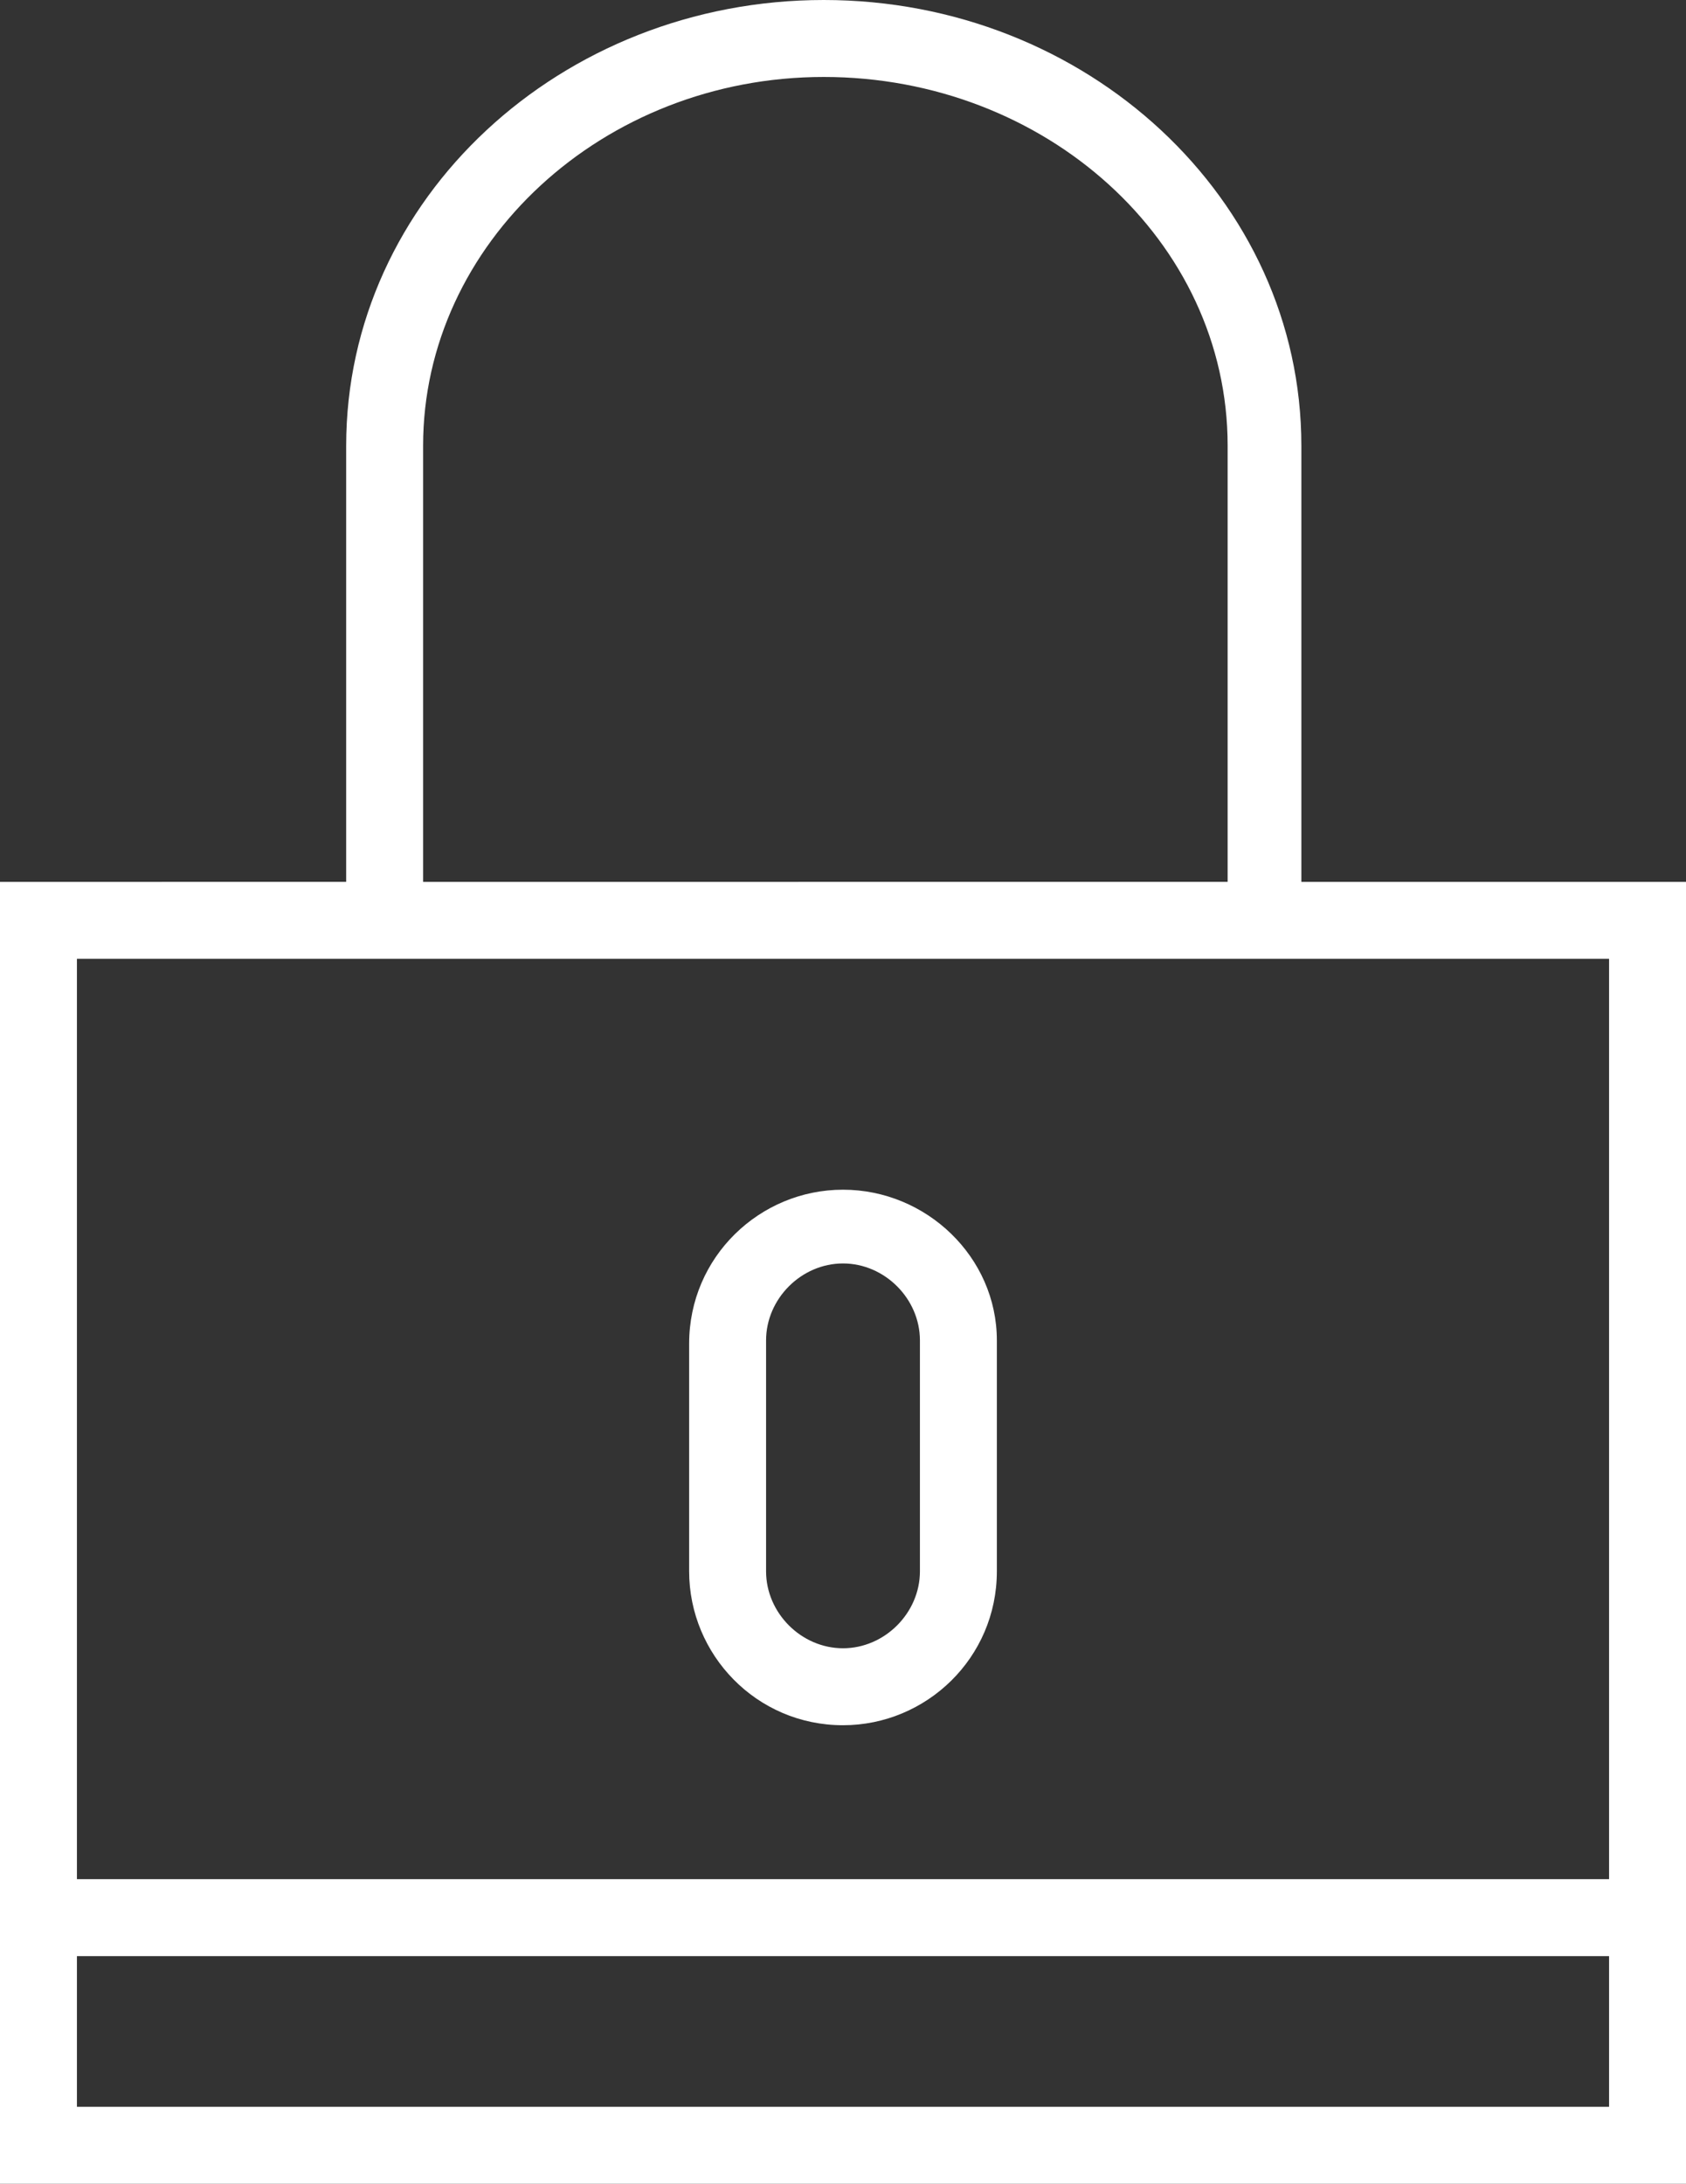
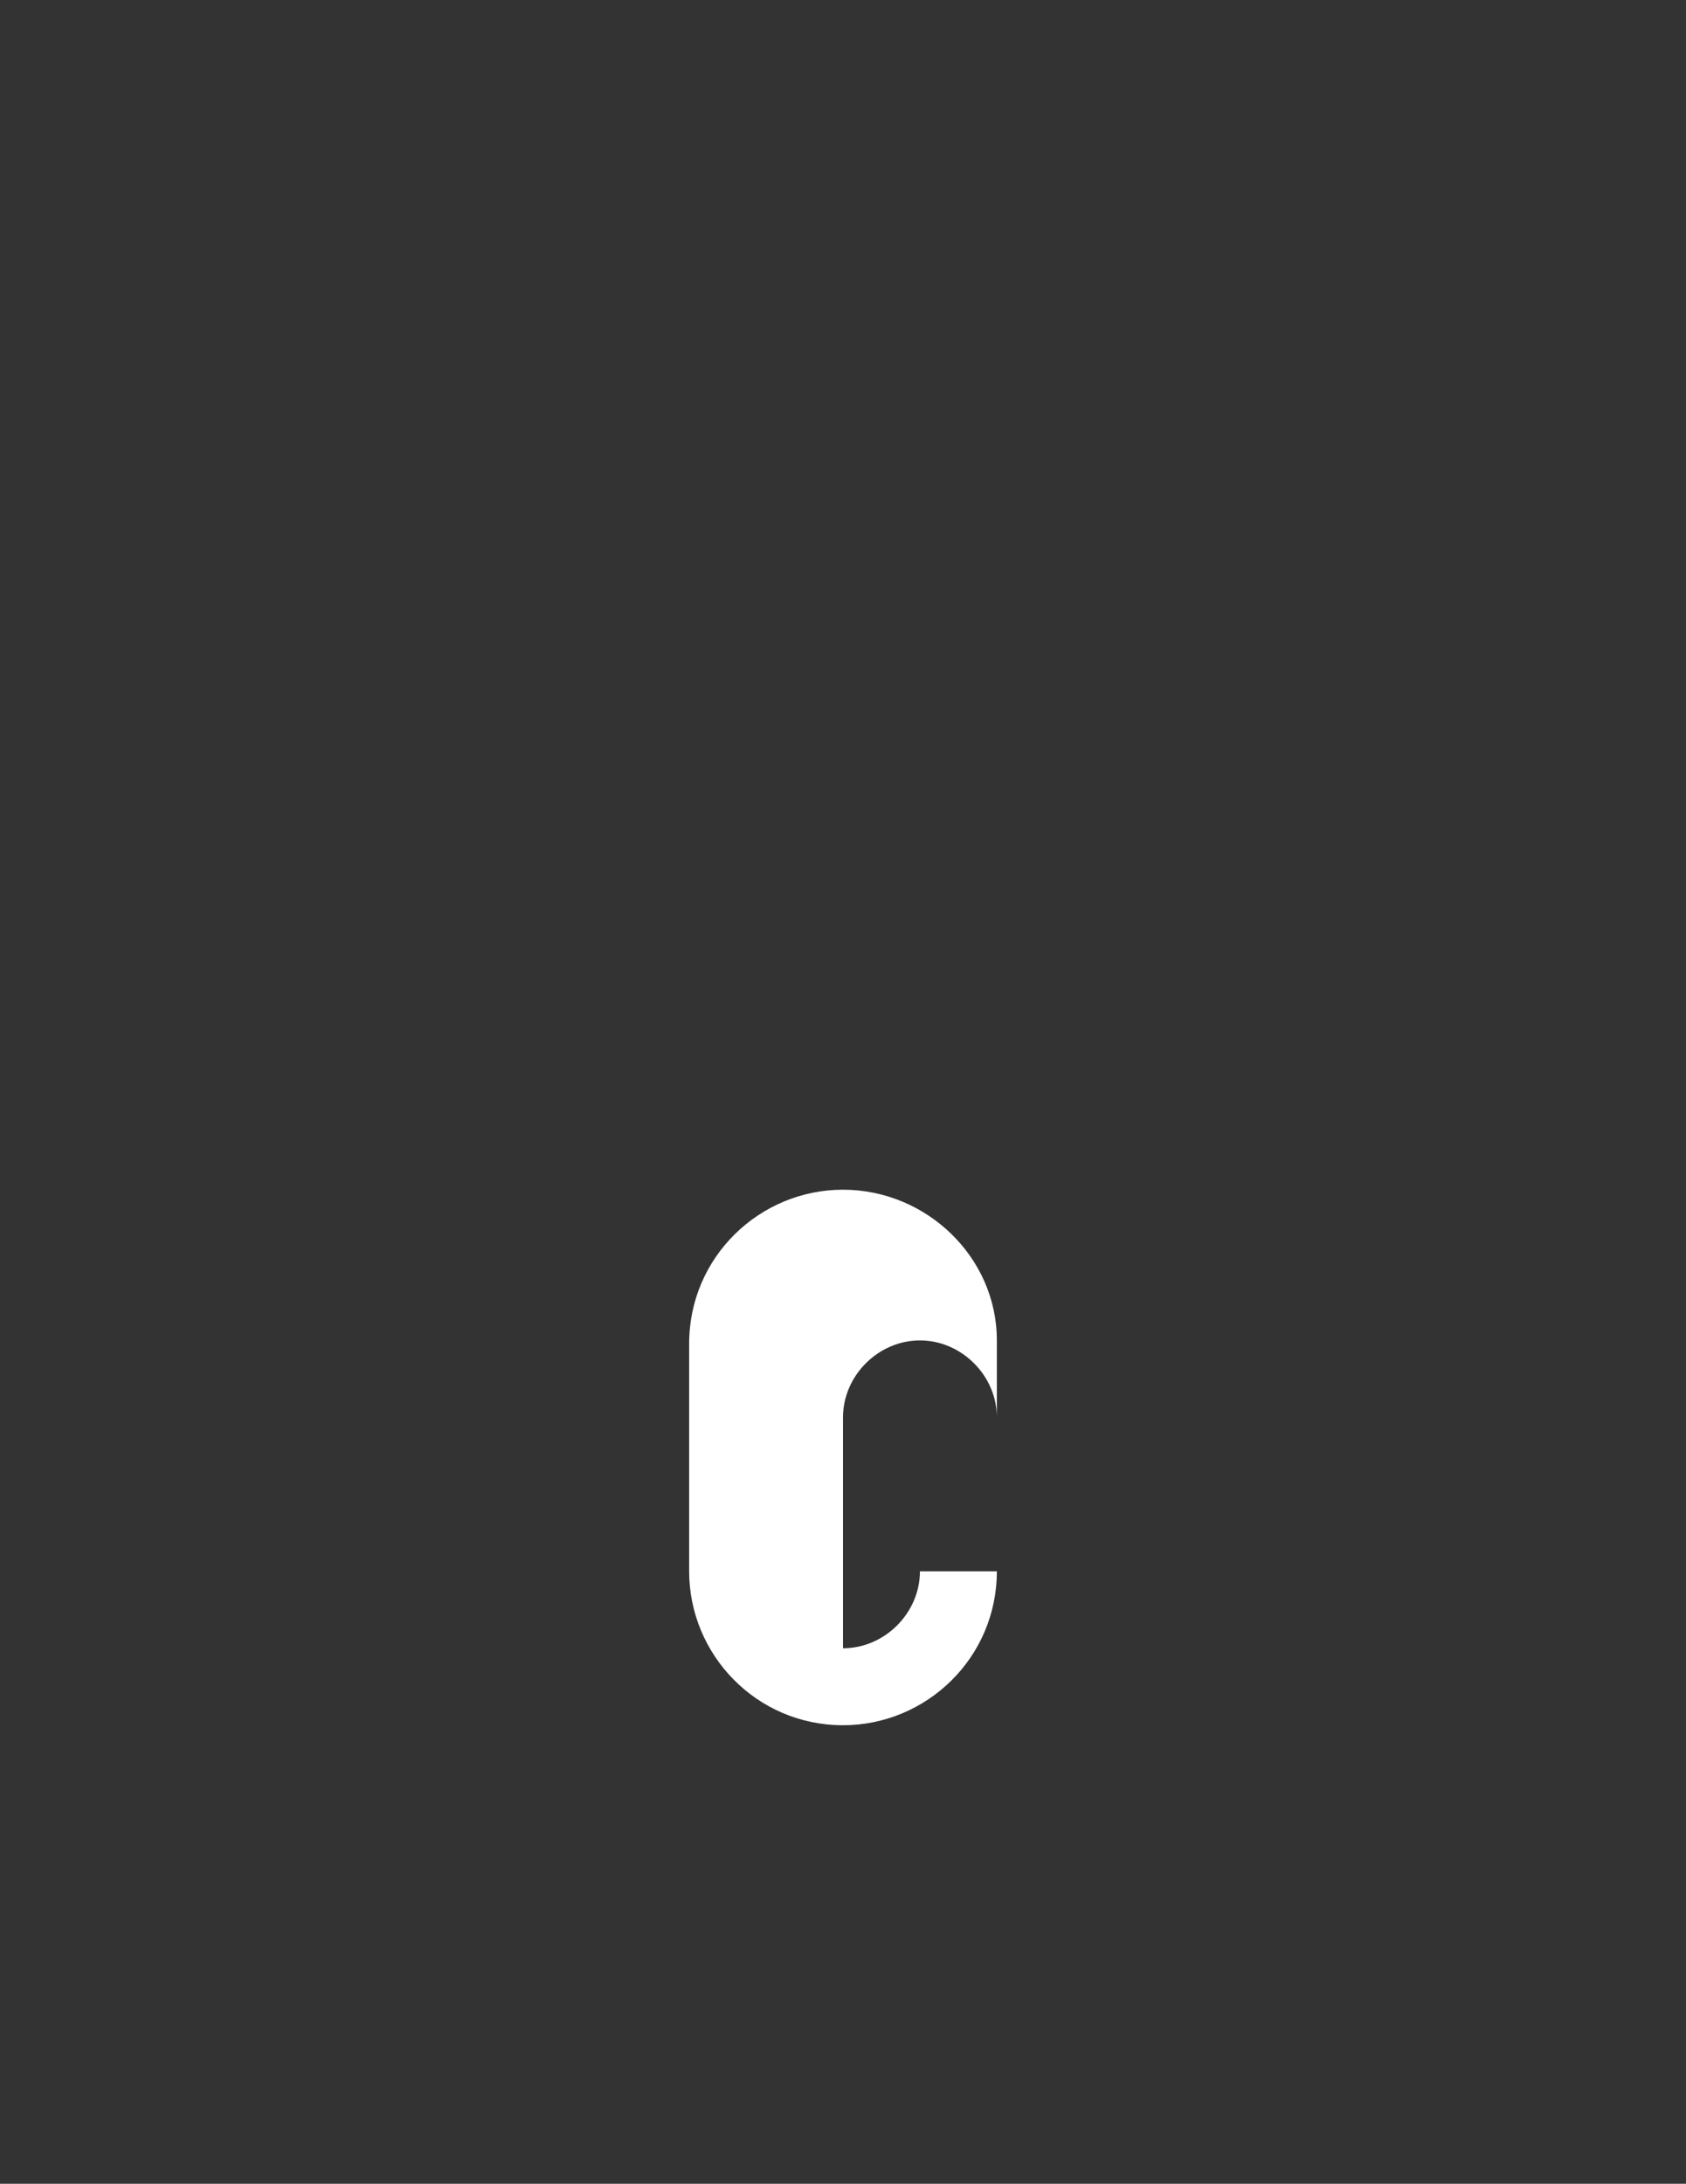
<svg xmlns="http://www.w3.org/2000/svg" version="1.1" id="Capa_1" x="0px" y="0px" viewBox="0 0 52.6 68.1" style="enable-background:new 0 0 52.6 68.1;" xml:space="preserve">
  <rect x="0" y="0" width="52.6" height="68.1" fill="#333333" stroke="none" />
  <style type="text/css">
	.st0{fill:#FFFFFF;}
</style>
  <g id="XMLID_260_">
-     <path id="XMLID_265_" class="st0" d="M40.6,27.5V13.9C40.6,6.2,33.9,0,25.7,0c-8.2,0-14.9,6.2-14.9,13.9v13.6H0v40.7h52.6V27.5   H40.6z M13.2,13.9c0-6.3,5.6-11.5,12.5-11.5c6.9,0,12.6,5.1,12.6,11.5v13.6H13.2V13.9z M50.2,65.7H2.4V61h47.8V65.7z M2.4,58.6   V29.9h47.8v28.7H2.4z M2.4,58.6" />
-     <path id="XMLID_261_" class="st0" d="M26.3,37.1c-2.6,0-4.8,2.1-4.8,4.8V49c0,2.6,2.1,4.8,4.8,4.8c2.6,0,4.8-2.1,4.8-4.8v-7.2   C31.1,39.2,28.9,37.1,26.3,37.1L26.3,37.1z M28.7,49c0,1.3-1.1,2.4-2.4,2.4c-1.3,0-2.4-1.1-2.4-2.4v-7.2c0-1.3,1.1-2.4,2.4-2.4   c1.3,0,2.4,1.1,2.4,2.4V49z M28.7,49" />
+     <path id="XMLID_261_" class="st0" d="M26.3,37.1c-2.6,0-4.8,2.1-4.8,4.8V49c0,2.6,2.1,4.8,4.8,4.8c2.6,0,4.8-2.1,4.8-4.8v-7.2   C31.1,39.2,28.9,37.1,26.3,37.1L26.3,37.1z M28.7,49c0,1.3-1.1,2.4-2.4,2.4v-7.2c0-1.3,1.1-2.4,2.4-2.4   c1.3,0,2.4,1.1,2.4,2.4V49z M28.7,49" />
  </g>
</svg>